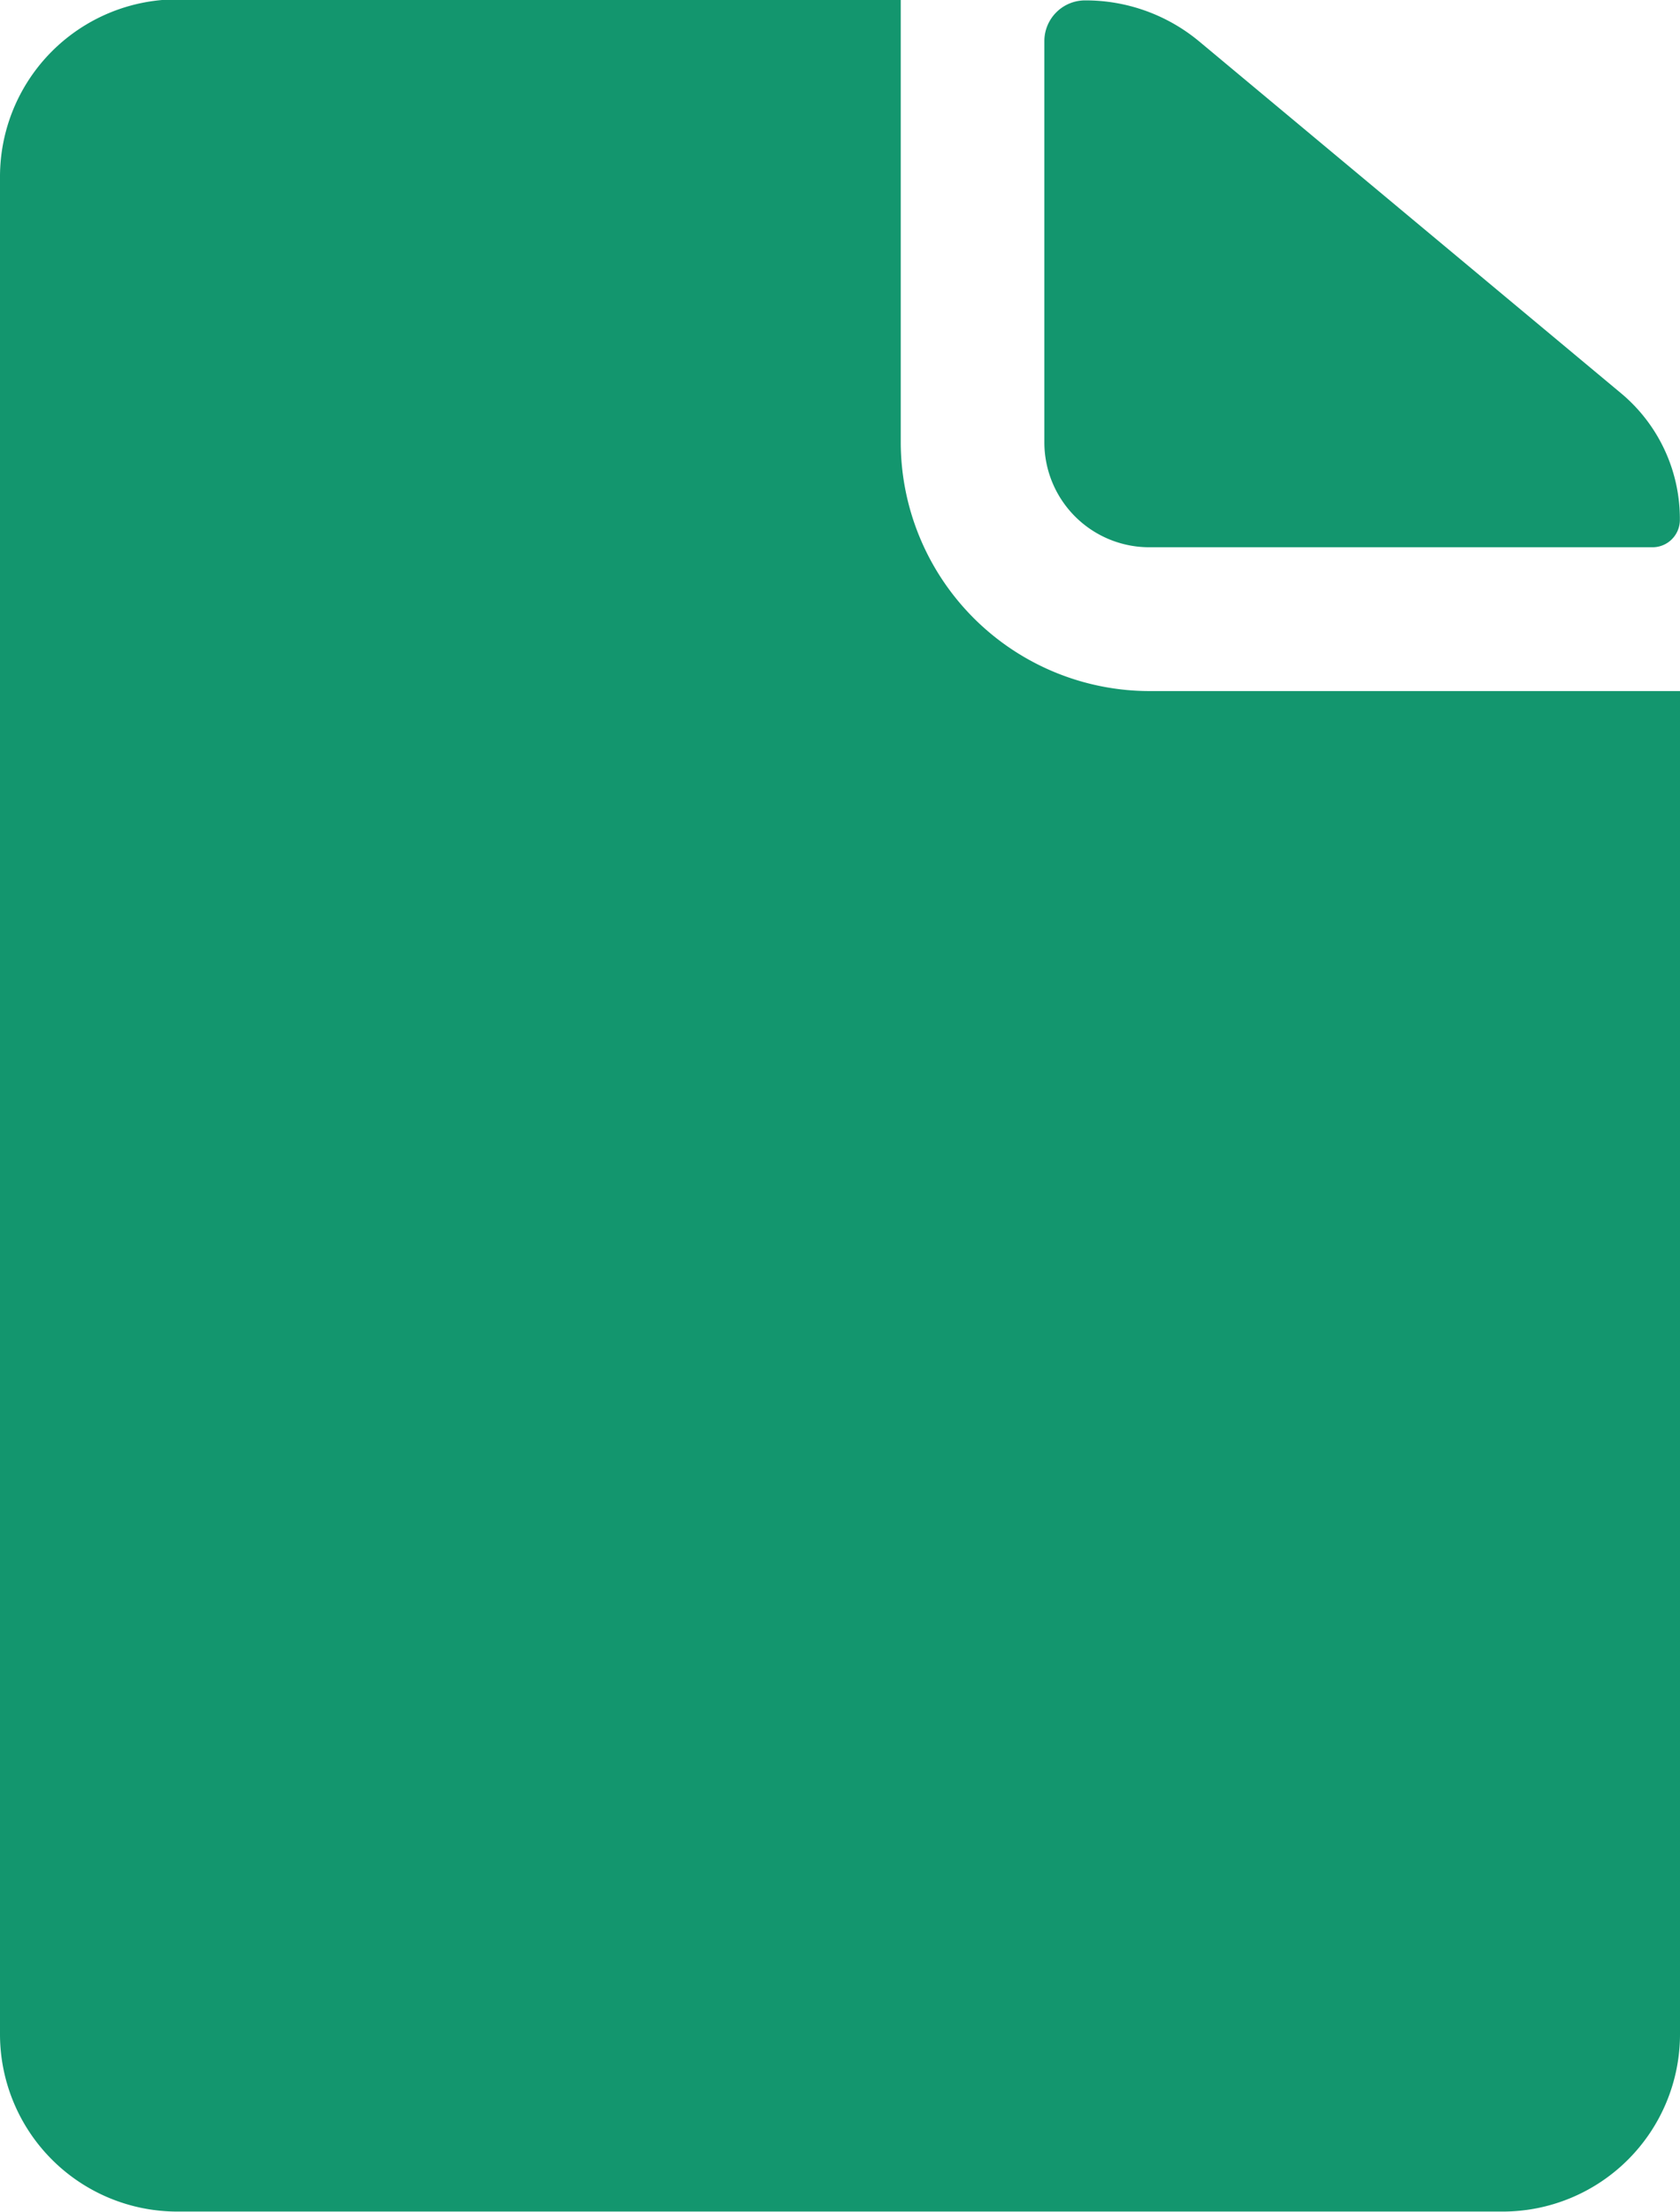
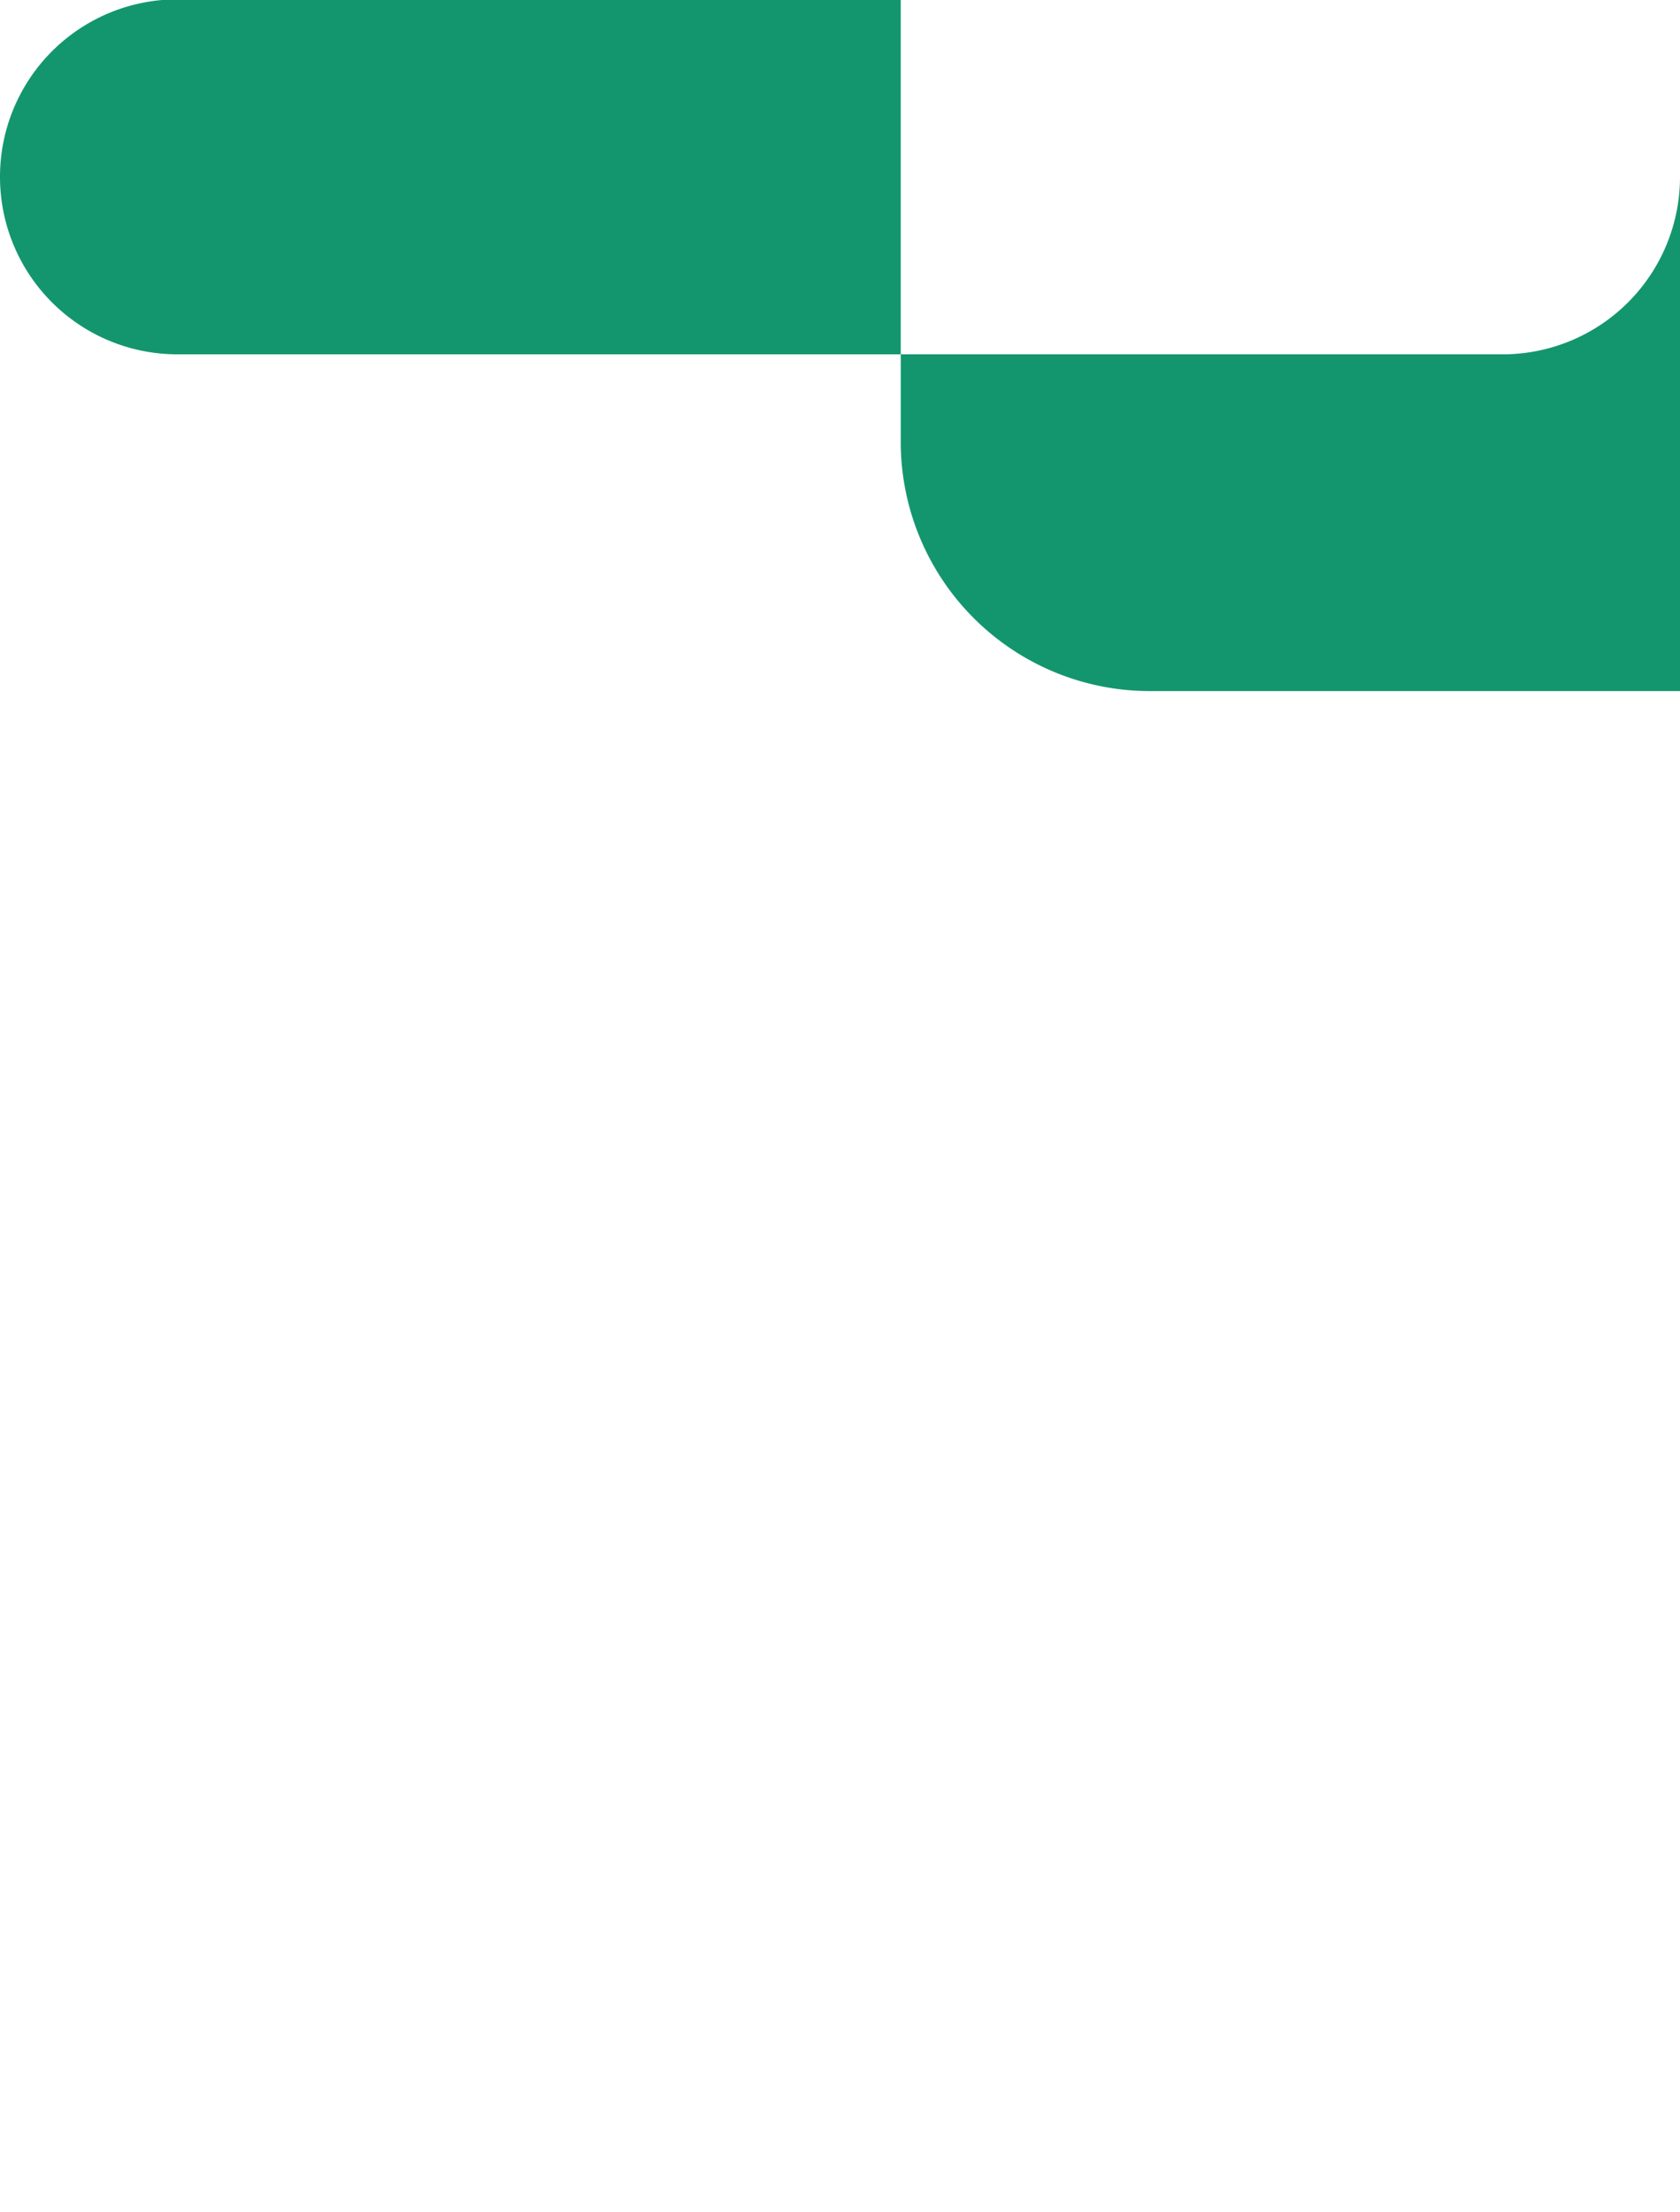
<svg xmlns="http://www.w3.org/2000/svg" width="12.903" height="16.978" viewBox="0 0 12.903 16.978">
  <g id="Icon_ionic-ios-document" data-name="Icon ionic-ios-document" transform="translate(-7.313 -3.938)">
-     <path id="Path_17855" data-name="Path 17855" d="M21.408,8.142h3.862a.21.21,0,0,0,.212-.212h0a1.256,1.256,0,0,0-.454-.972l-3.239-2.7a1.363,1.363,0,0,0-.874-.314h0a.313.313,0,0,0-.314.314V7.336A.806.806,0,0,0,21.408,8.142Z" transform="translate(-5.267 -0.003)" fill="#13966e" />
-     <path id="Path_17856" data-name="Path 17856" d="M14.231,7.333v-3.4H8.671A1.362,1.362,0,0,0,7.313,5.3V19.557a1.362,1.362,0,0,0,1.358,1.358H18.858a1.362,1.362,0,0,0,1.358-1.358V9.243H16.141A1.913,1.913,0,0,1,14.231,7.333Z" fill="#13966e" />
+     <path id="Path_17856" data-name="Path 17856" d="M14.231,7.333v-3.4H8.671A1.362,1.362,0,0,0,7.313,5.3a1.362,1.362,0,0,0,1.358,1.358H18.858a1.362,1.362,0,0,0,1.358-1.358V9.243H16.141A1.913,1.913,0,0,1,14.231,7.333Z" fill="#13966e" />
  </g>
</svg>